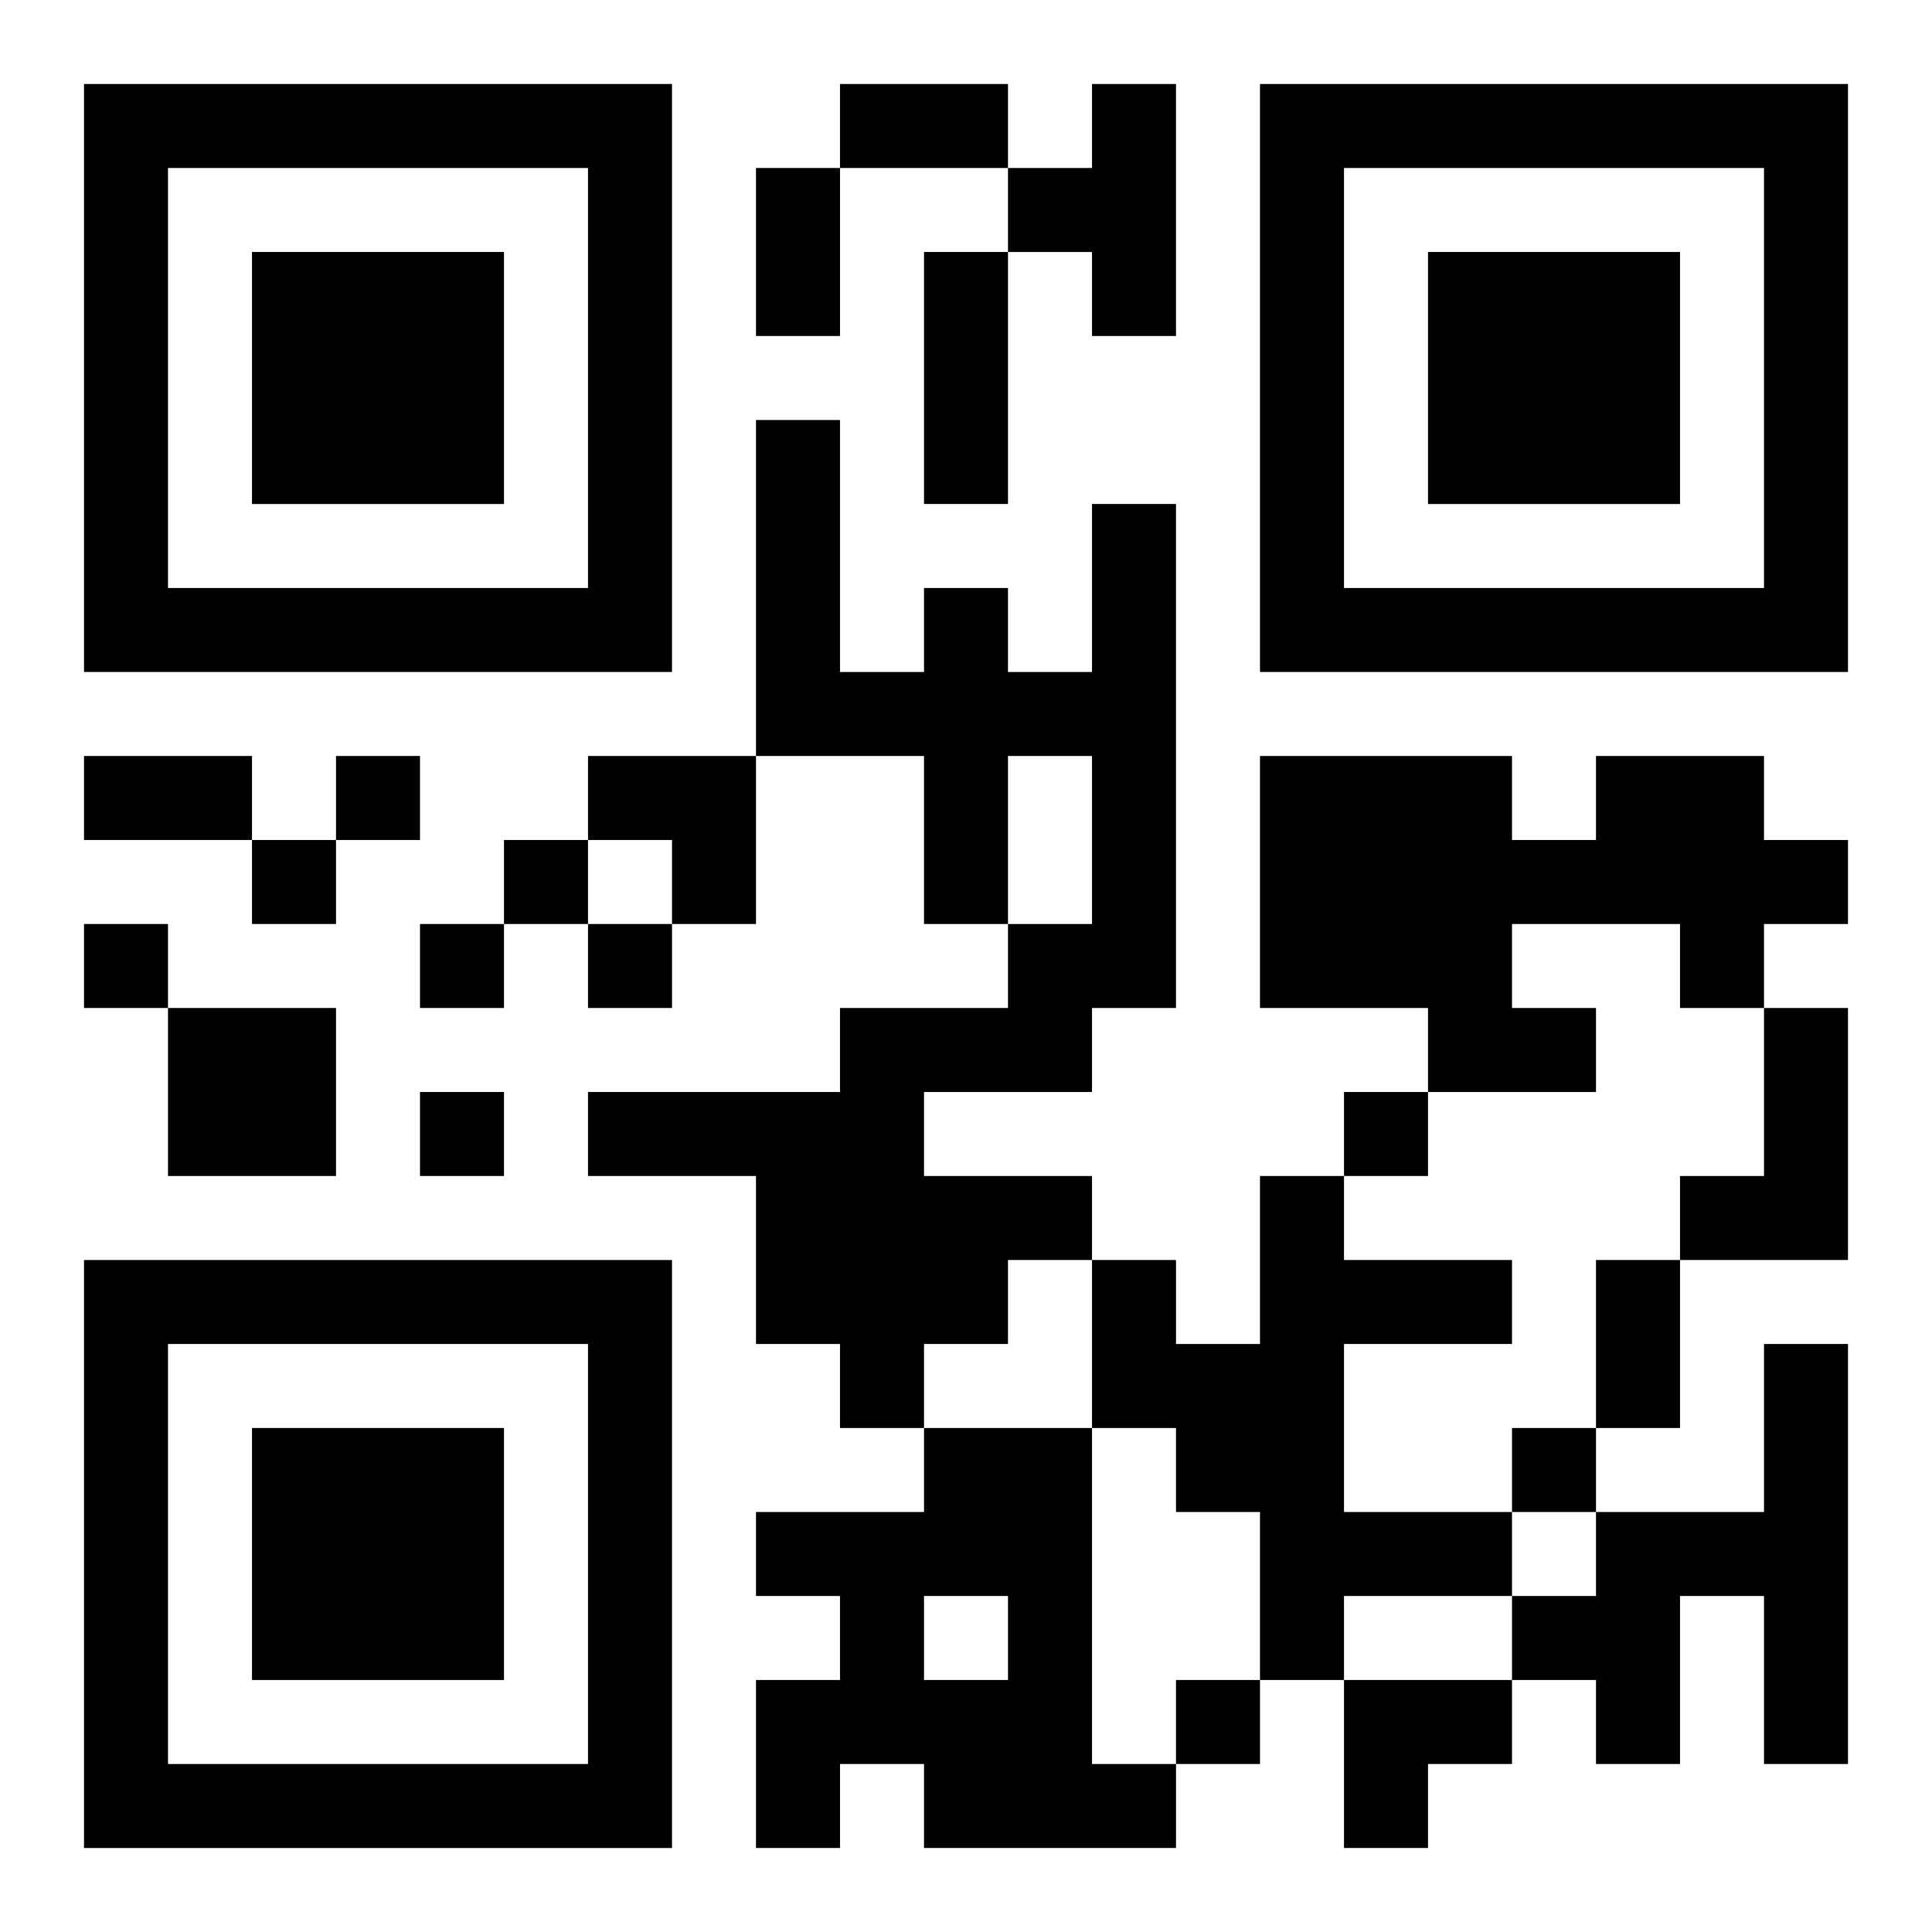
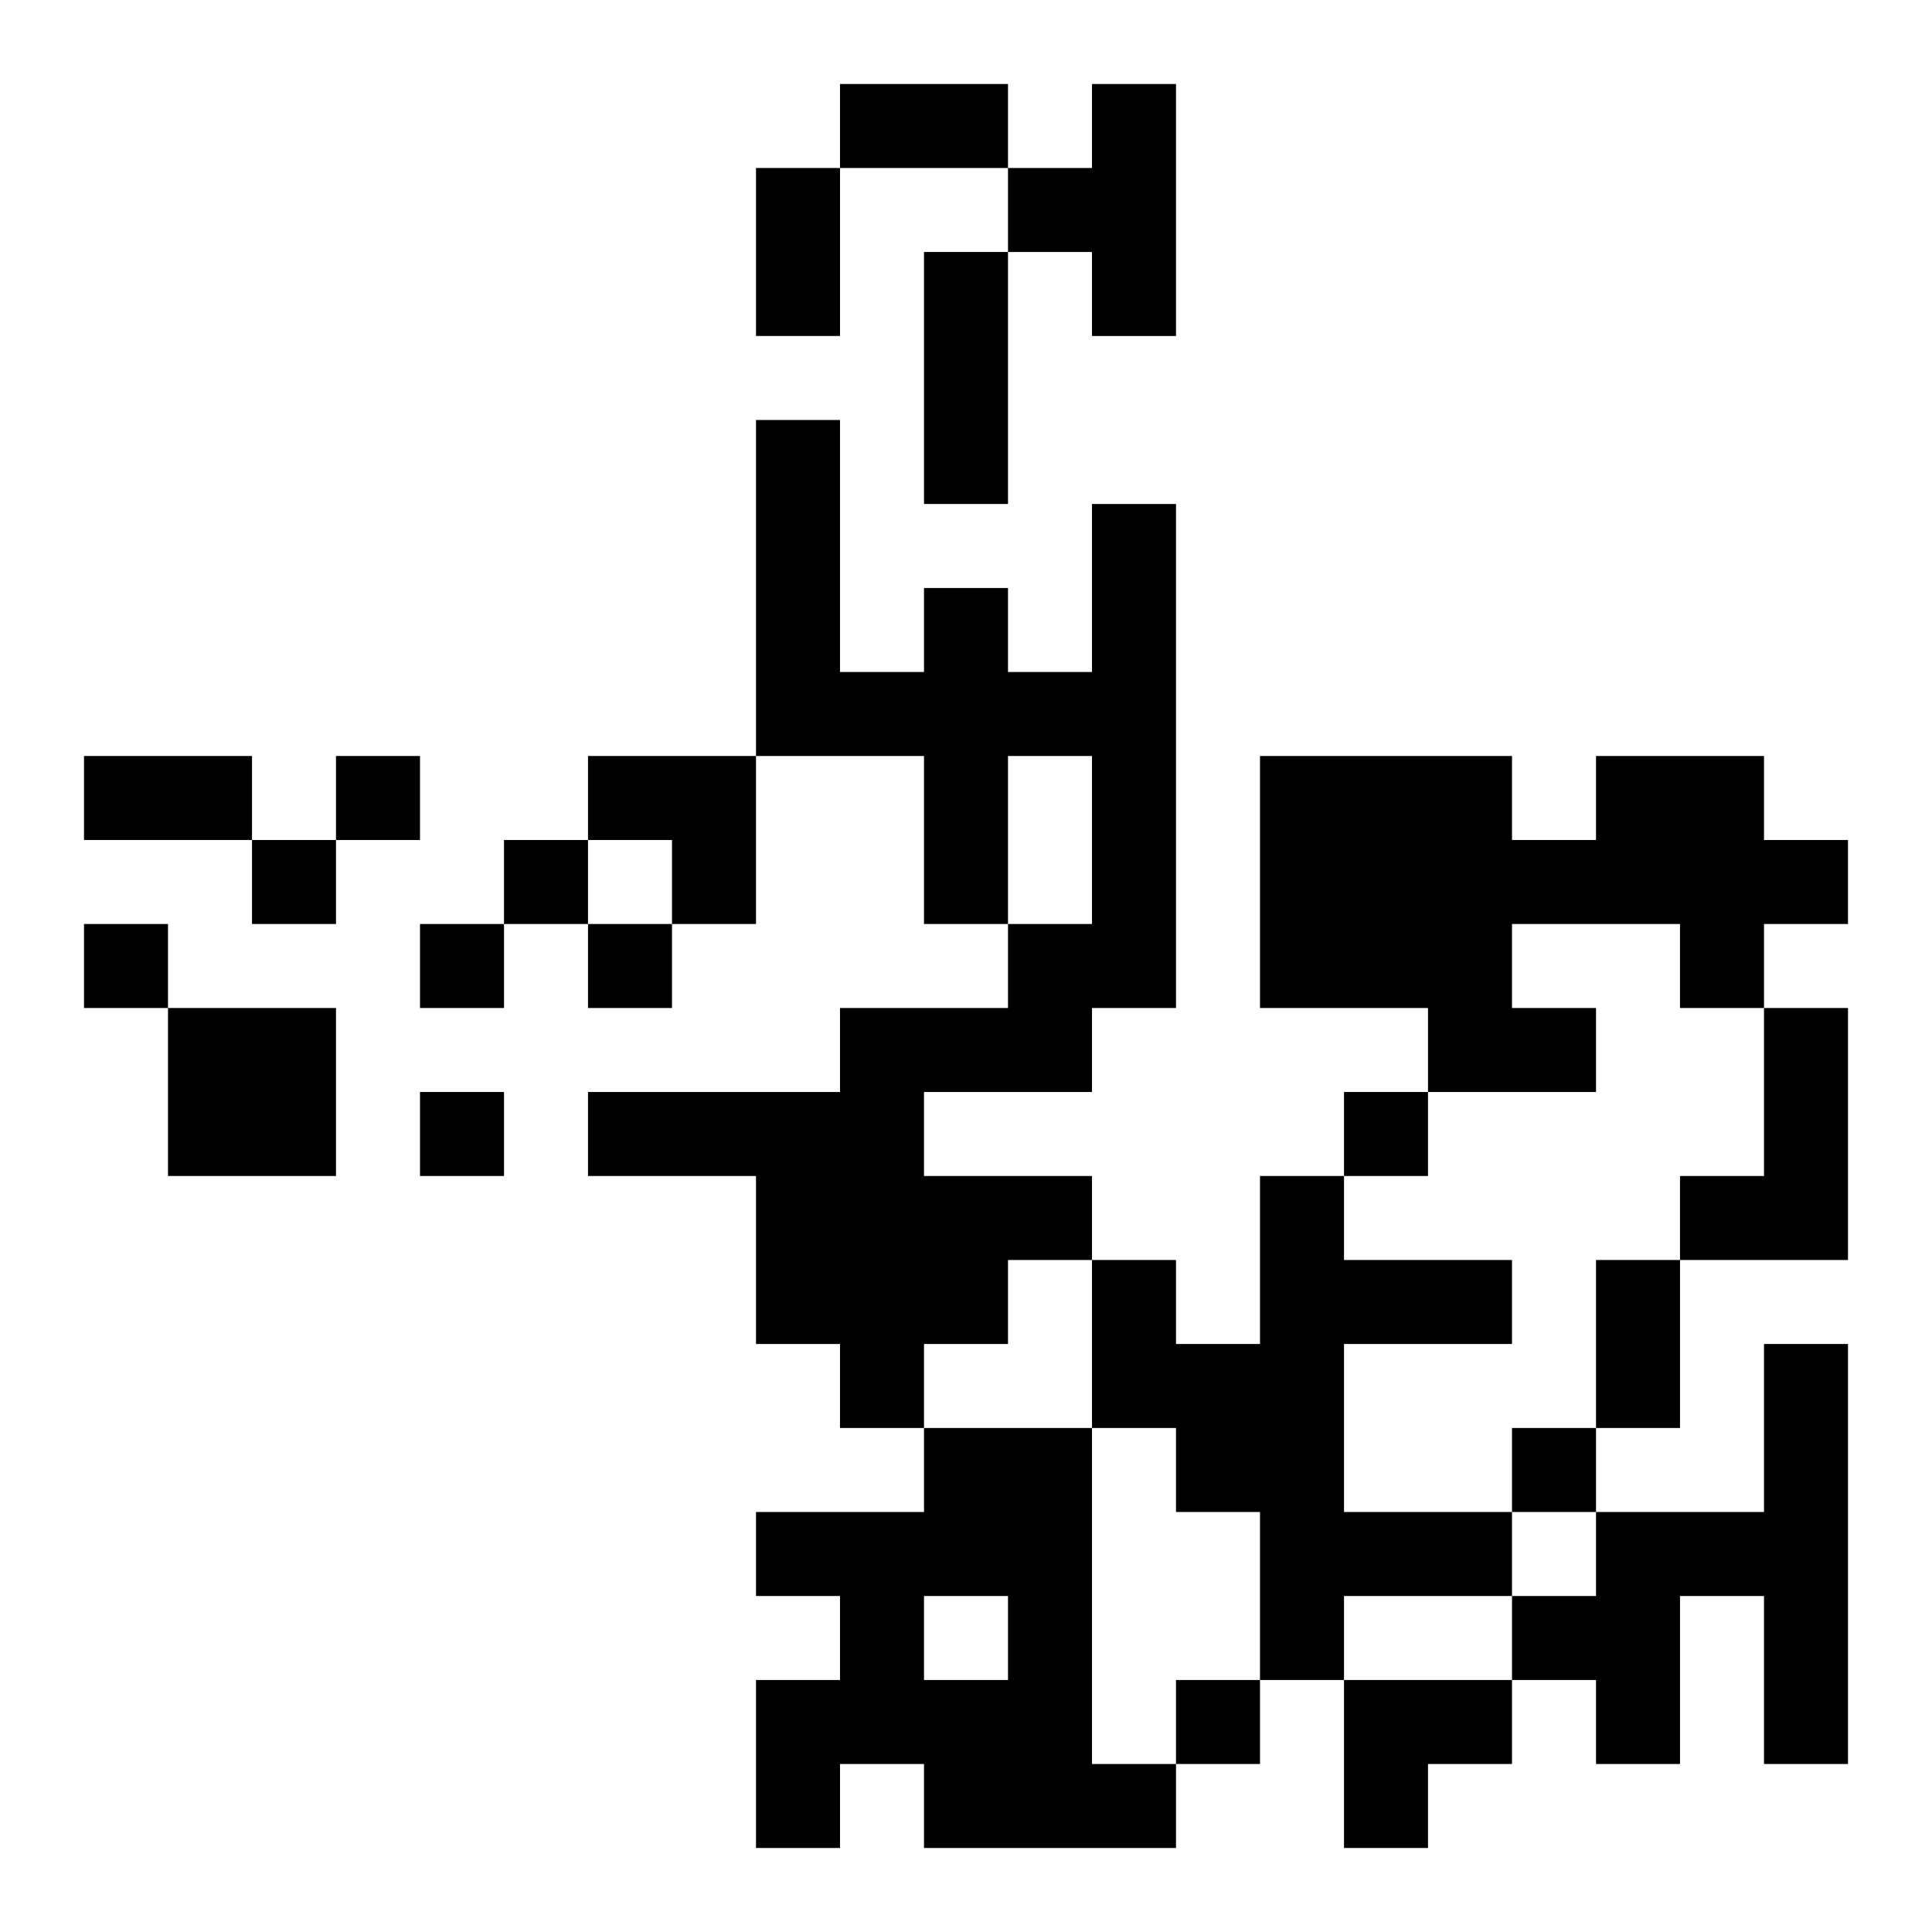
<svg xmlns="http://www.w3.org/2000/svg" xmlns:xlink="http://www.w3.org/1999/xlink" width="250" height="250" baseProfile="full" version="1.1" viewBox="-1 -1 23 23">
  <symbol id="a">
-     <path d="m0 7v7h7v-7h-7zm1 1h5v5h-5v-5zm1 1v3h3v-3h-3z" />
-   </symbol>
+     </symbol>
  <use y="-7" xlink:href="#a" />
  <use y="7" xlink:href="#a" />
  <use x="14" y="-7" xlink:href="#a" />
  <path d="m12 0h1v3h-1v-1h-1v-1h1v-1m0 5h1v6h-1v1h-2v1h2v1h-1v1h-1v1h-1v-1h-1v-2h-2v-1h3v-1h2v-1h1v-2h-1v2h-1v-2h-2v-4h1v3h1v-1h1v1h1v-2m6 3h2v1h1v1h-1v1h-1v-1h-2v1h1v1h-2v-1h-2v-3h3v1h1v-1m-17 3h2v2h-2v-2m19 0h1v3h-2v-1h1v-2m-6 2h1v1h2v1h-2v2h2v1h-2v1h-1v-2h-1v-1h-1v-2h1v1h1v-2m6 2h1v5h-1v-2h-1v2h-1v-1h-1v-1h1v-1h2v-2m-10 1h2v4h1v1h-3v-1h-1v1h-1v-2h1v-1h-1v-1h2v-1m0 2v1h1v-1h-1m-7-10v1h1v-1h-1m-1 1v1h1v-1h-1m3 0v1h1v-1h-1m-5 1v1h1v-1h-1m4 0v1h1v-1h-1m2 0v1h1v-1h-1m-2 2v1h1v-1h-1m11 0v1h1v-1h-1m2 4v1h1v-1h-1m-4 3v1h1v-1h-1m-4-19h2v1h-2v-1m-1 1h1v2h-1v-2m2 1h1v3h-1v-3m-10 6h2v1h-2v-1m18 6h1v2h-1v-2m-12-6h2v2h-1v-1h-1zm9 11h2v1h-1v1h-1z" />
</svg>